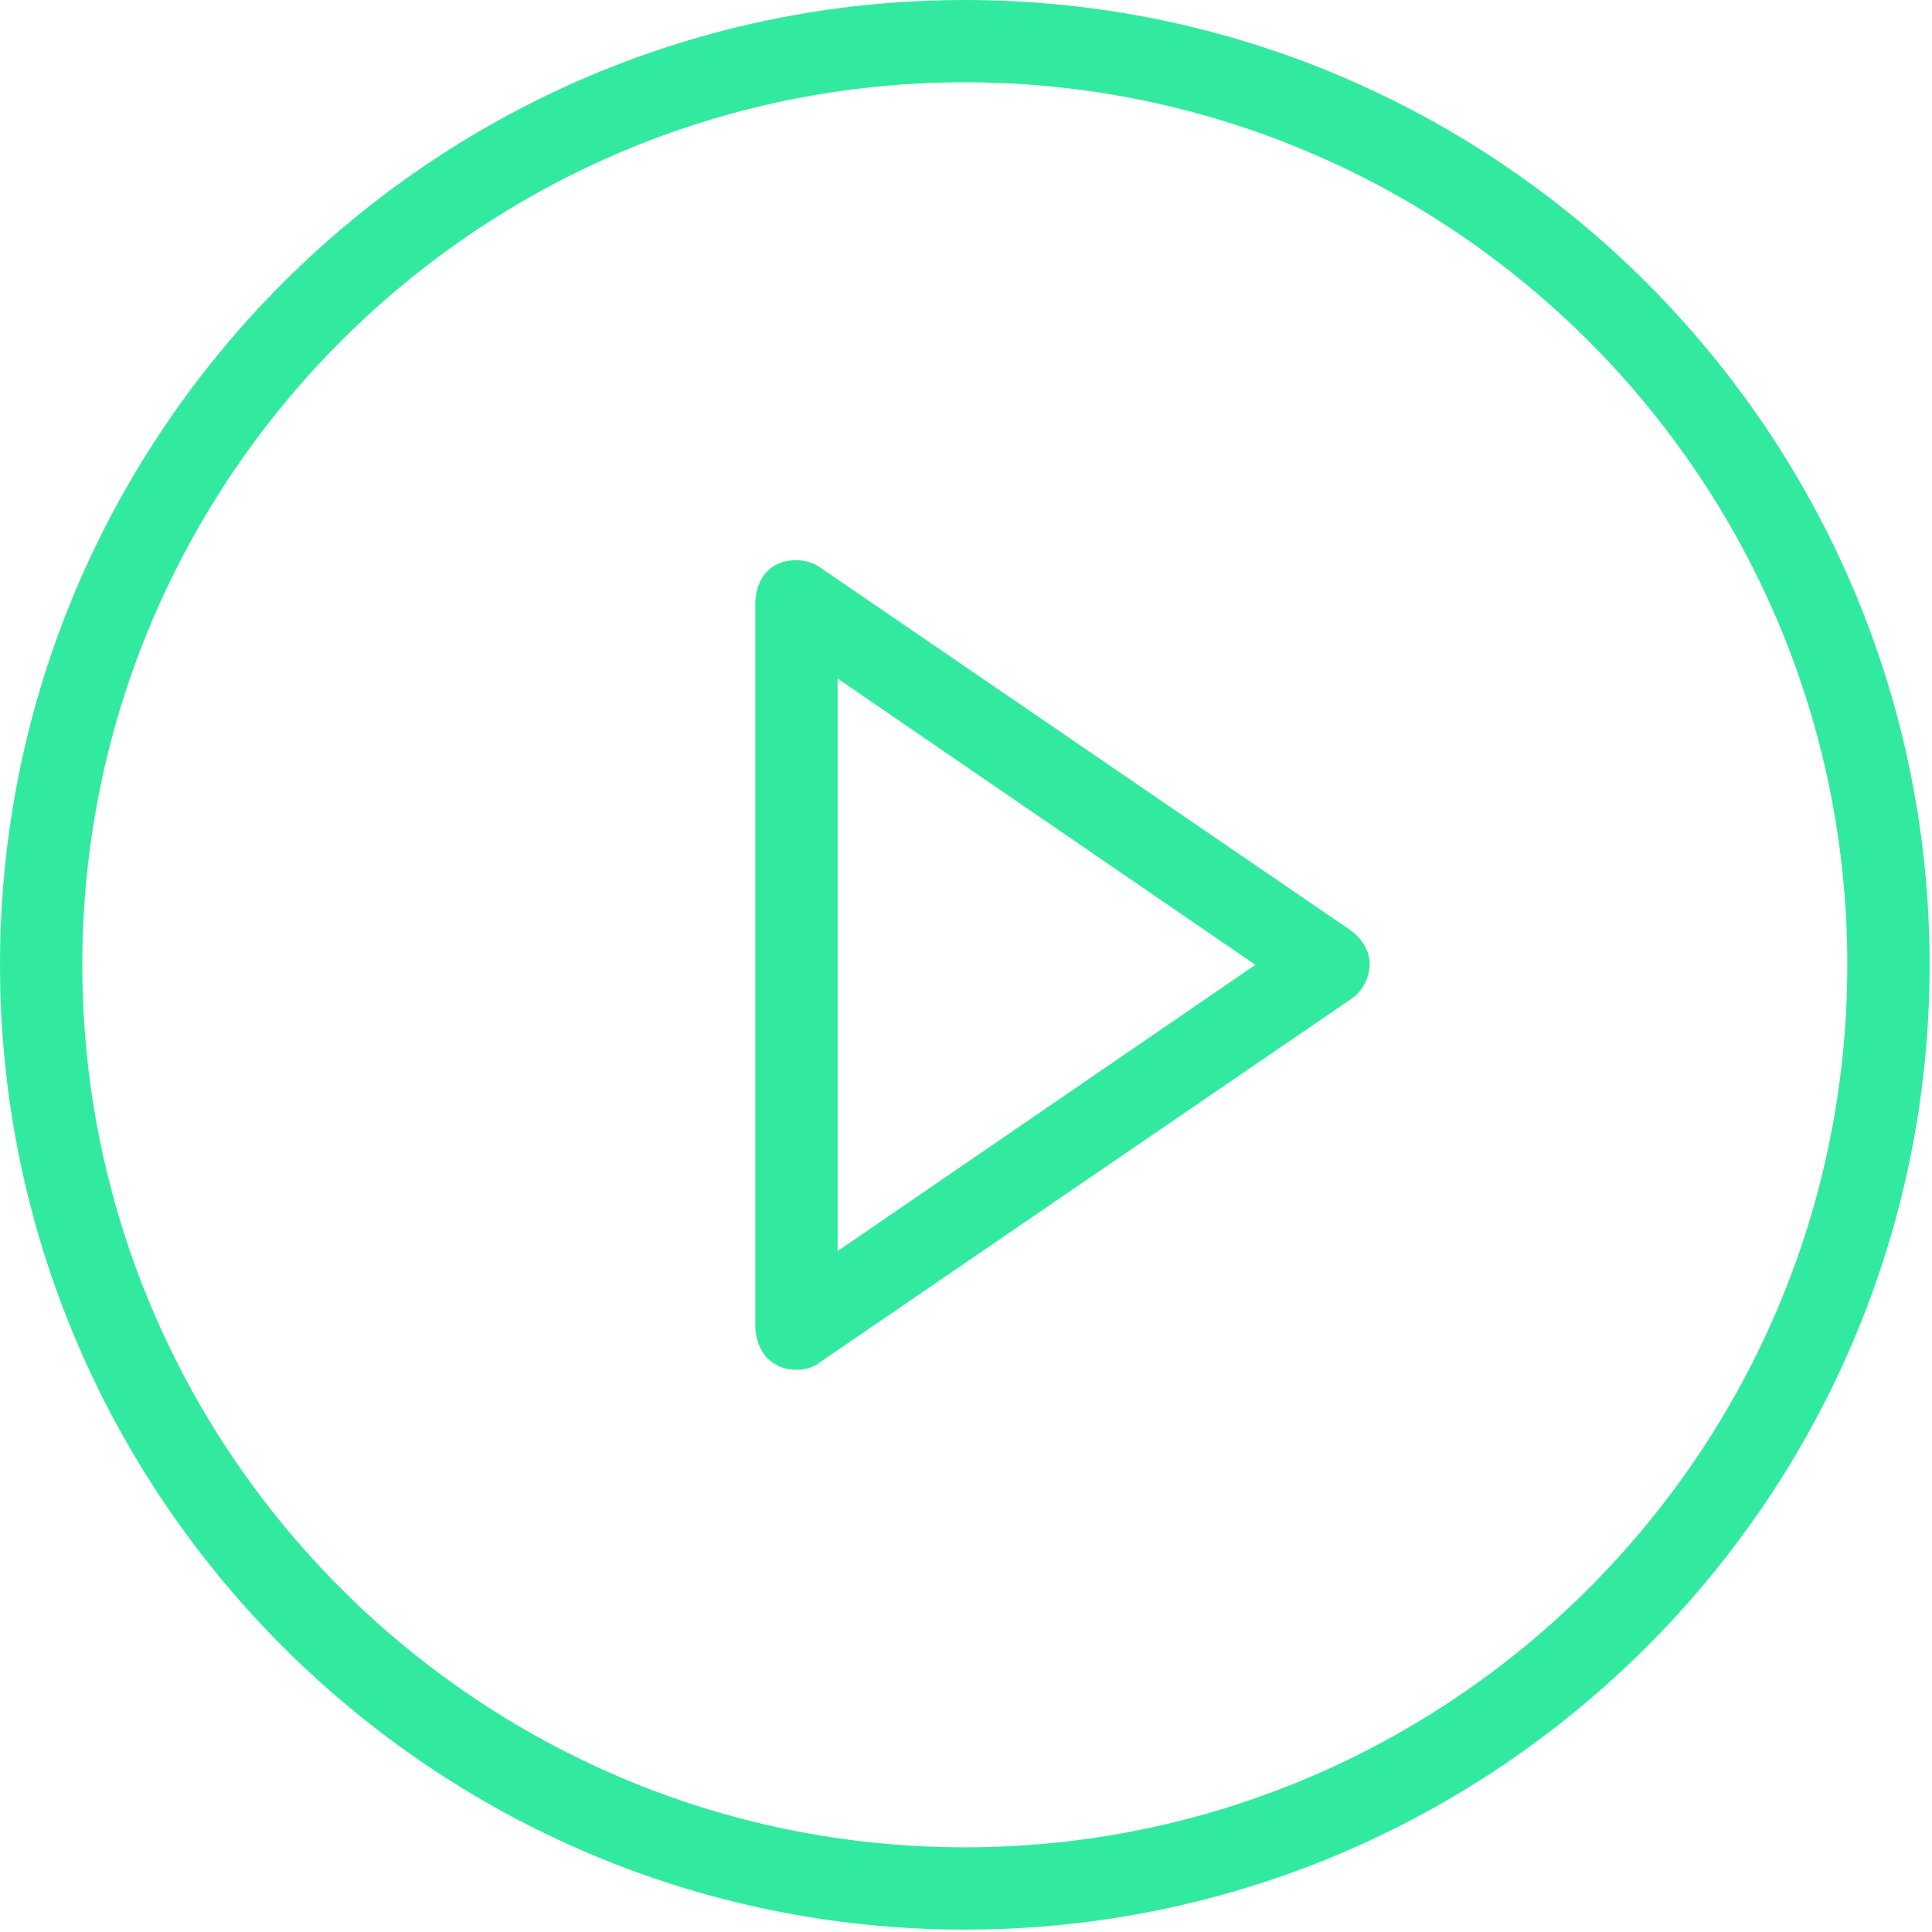
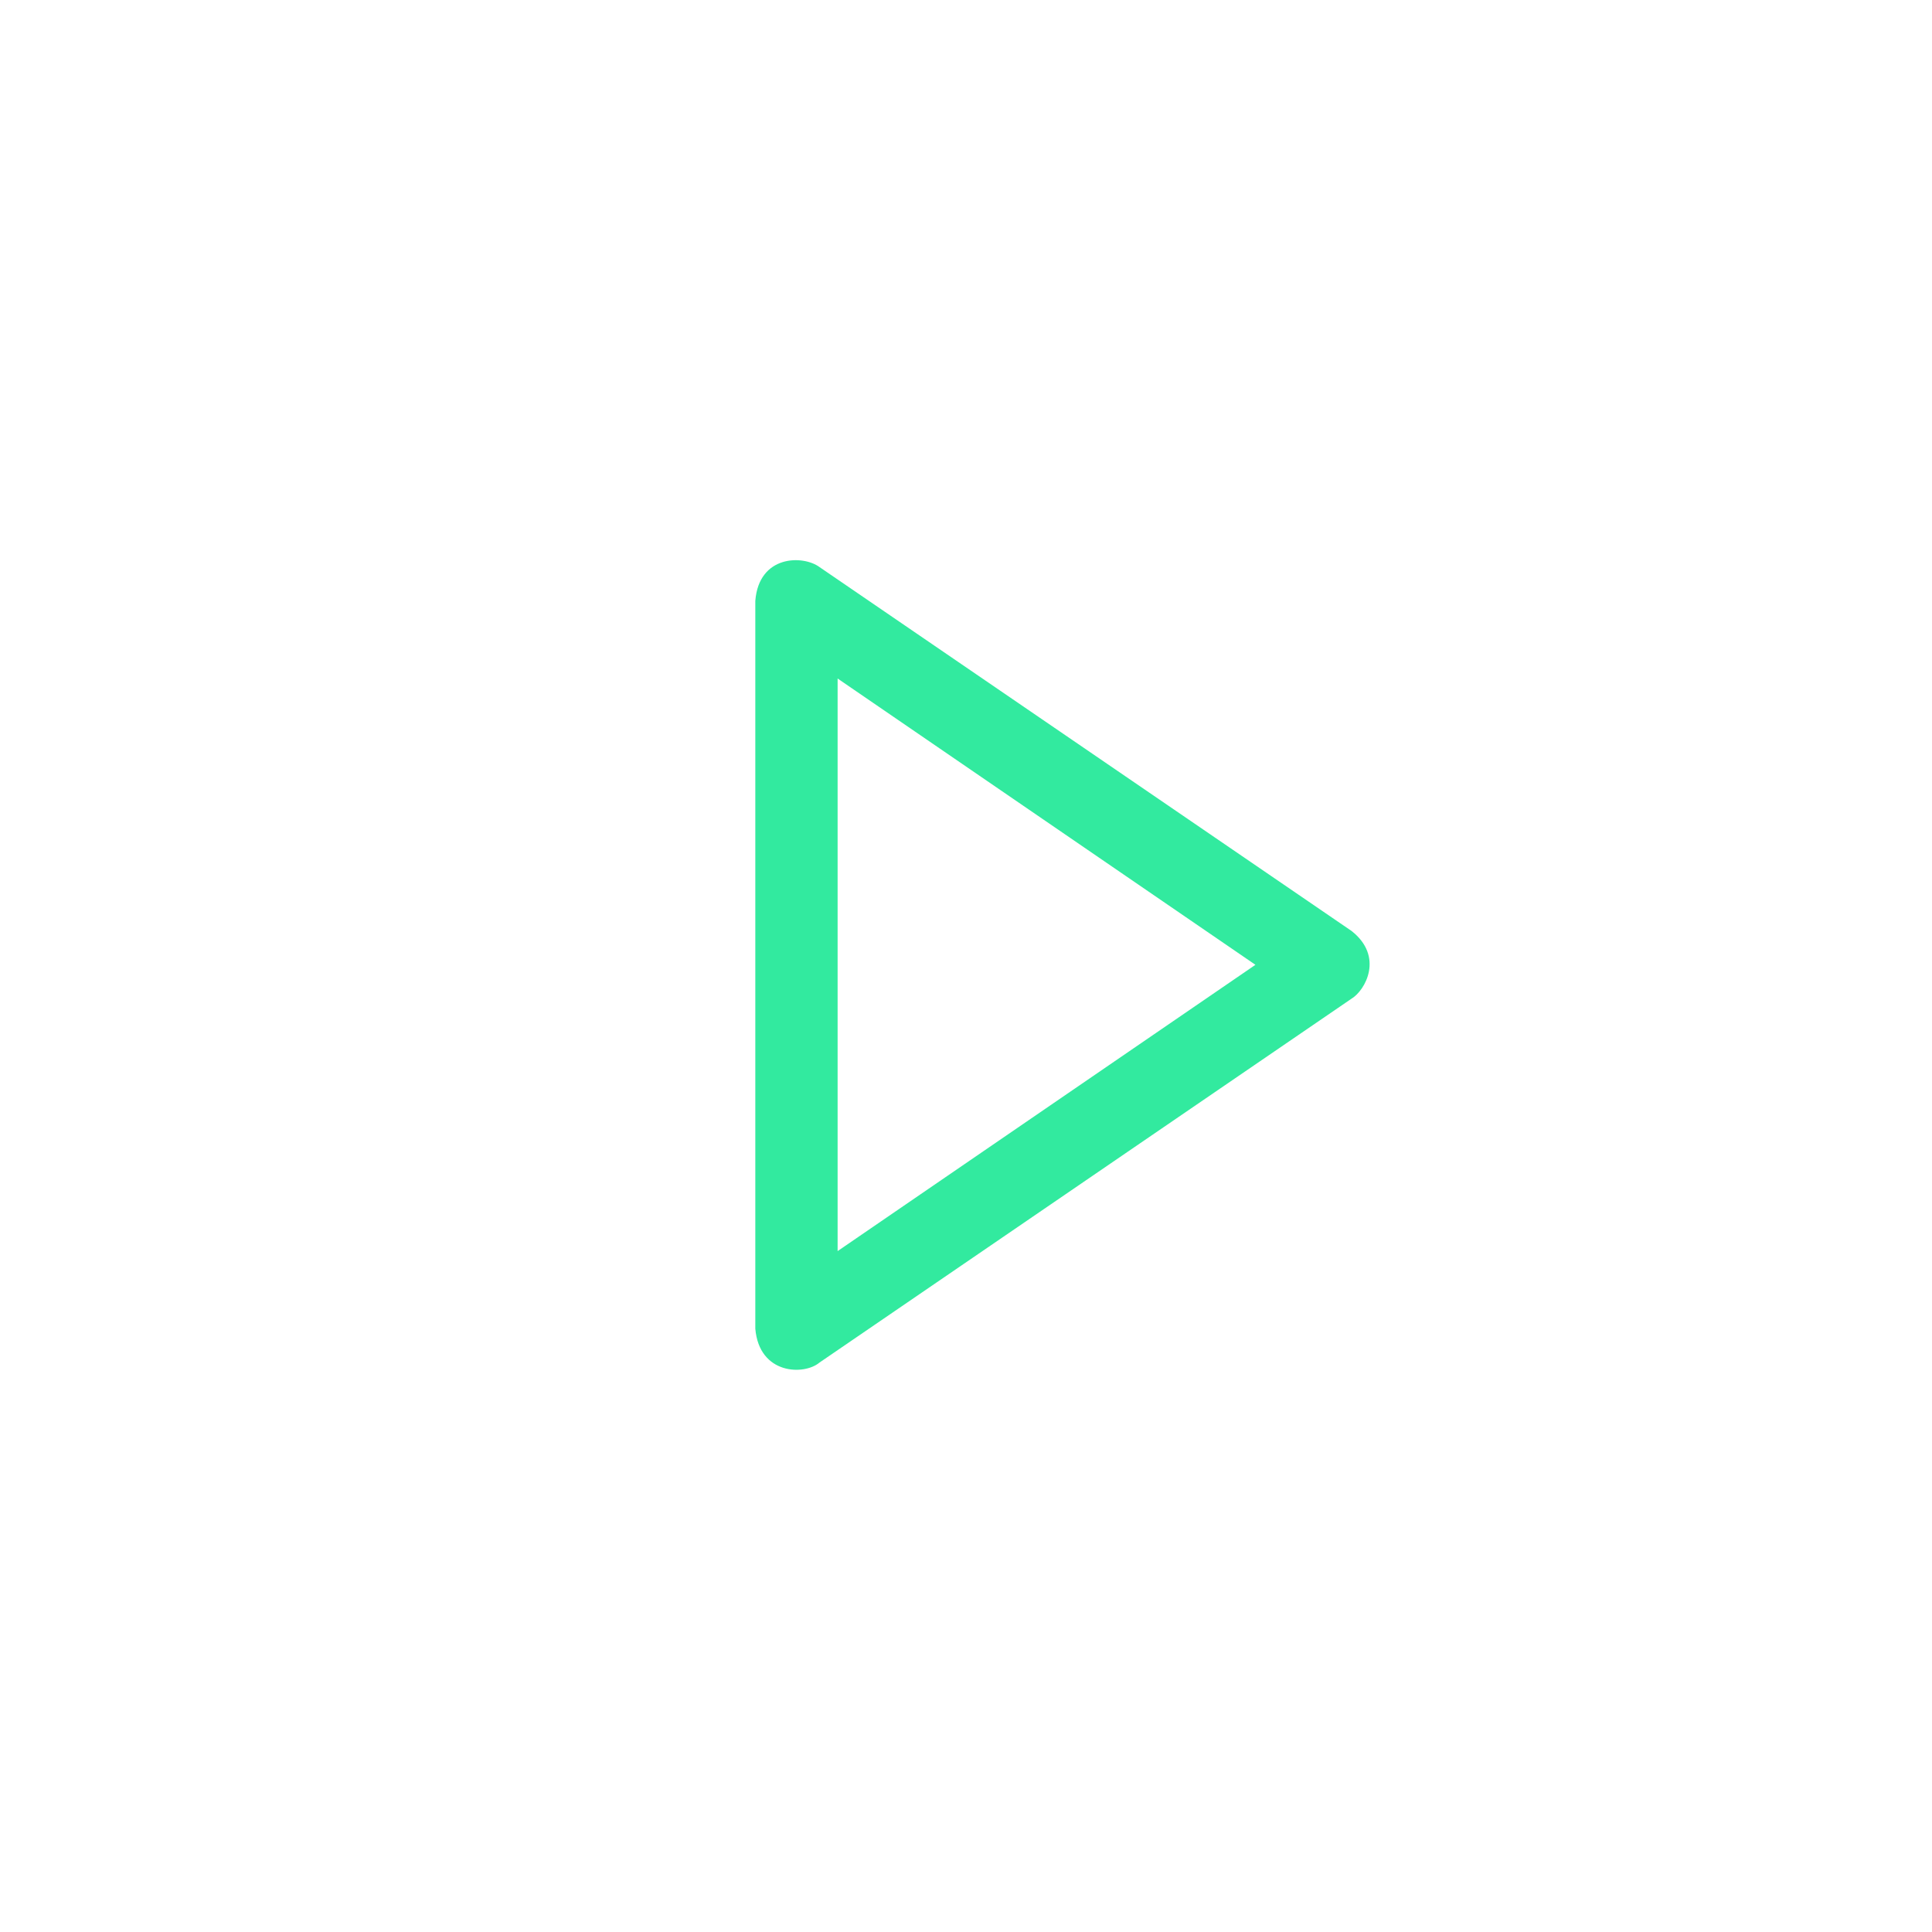
<svg xmlns="http://www.w3.org/2000/svg" width="717" height="717" viewBox="0 0 717 717" fill="none">
  <path d="M501.574 345.49L304.13 210.45C297.992 205.92 281.624 205.92 280.309 223.019V493.098C281.77 510.197 298.431 510.489 304.13 505.666L501.574 370.627C506.689 367.558 513.704 354.989 501.574 345.49ZM310.853 464.307V251.81L465.914 358.058L310.853 464.307Z" fill="#32EA9F" />
-   <path d="M358.059 0C160.615 0 0 160.615 0 358.059C0 555.502 160.615 716.117 358.059 716.117C555.502 716.117 716.117 555.502 716.117 358.059C716.117 160.615 555.502 0 358.059 0ZM358.059 685.573C177.422 685.573 30.545 538.696 30.545 358.059C30.545 177.422 177.422 30.545 358.059 30.545C538.696 30.545 685.573 177.422 685.573 358.059C685.573 538.696 538.696 685.573 358.059 685.573Z" fill="#32EA9F" />
</svg>